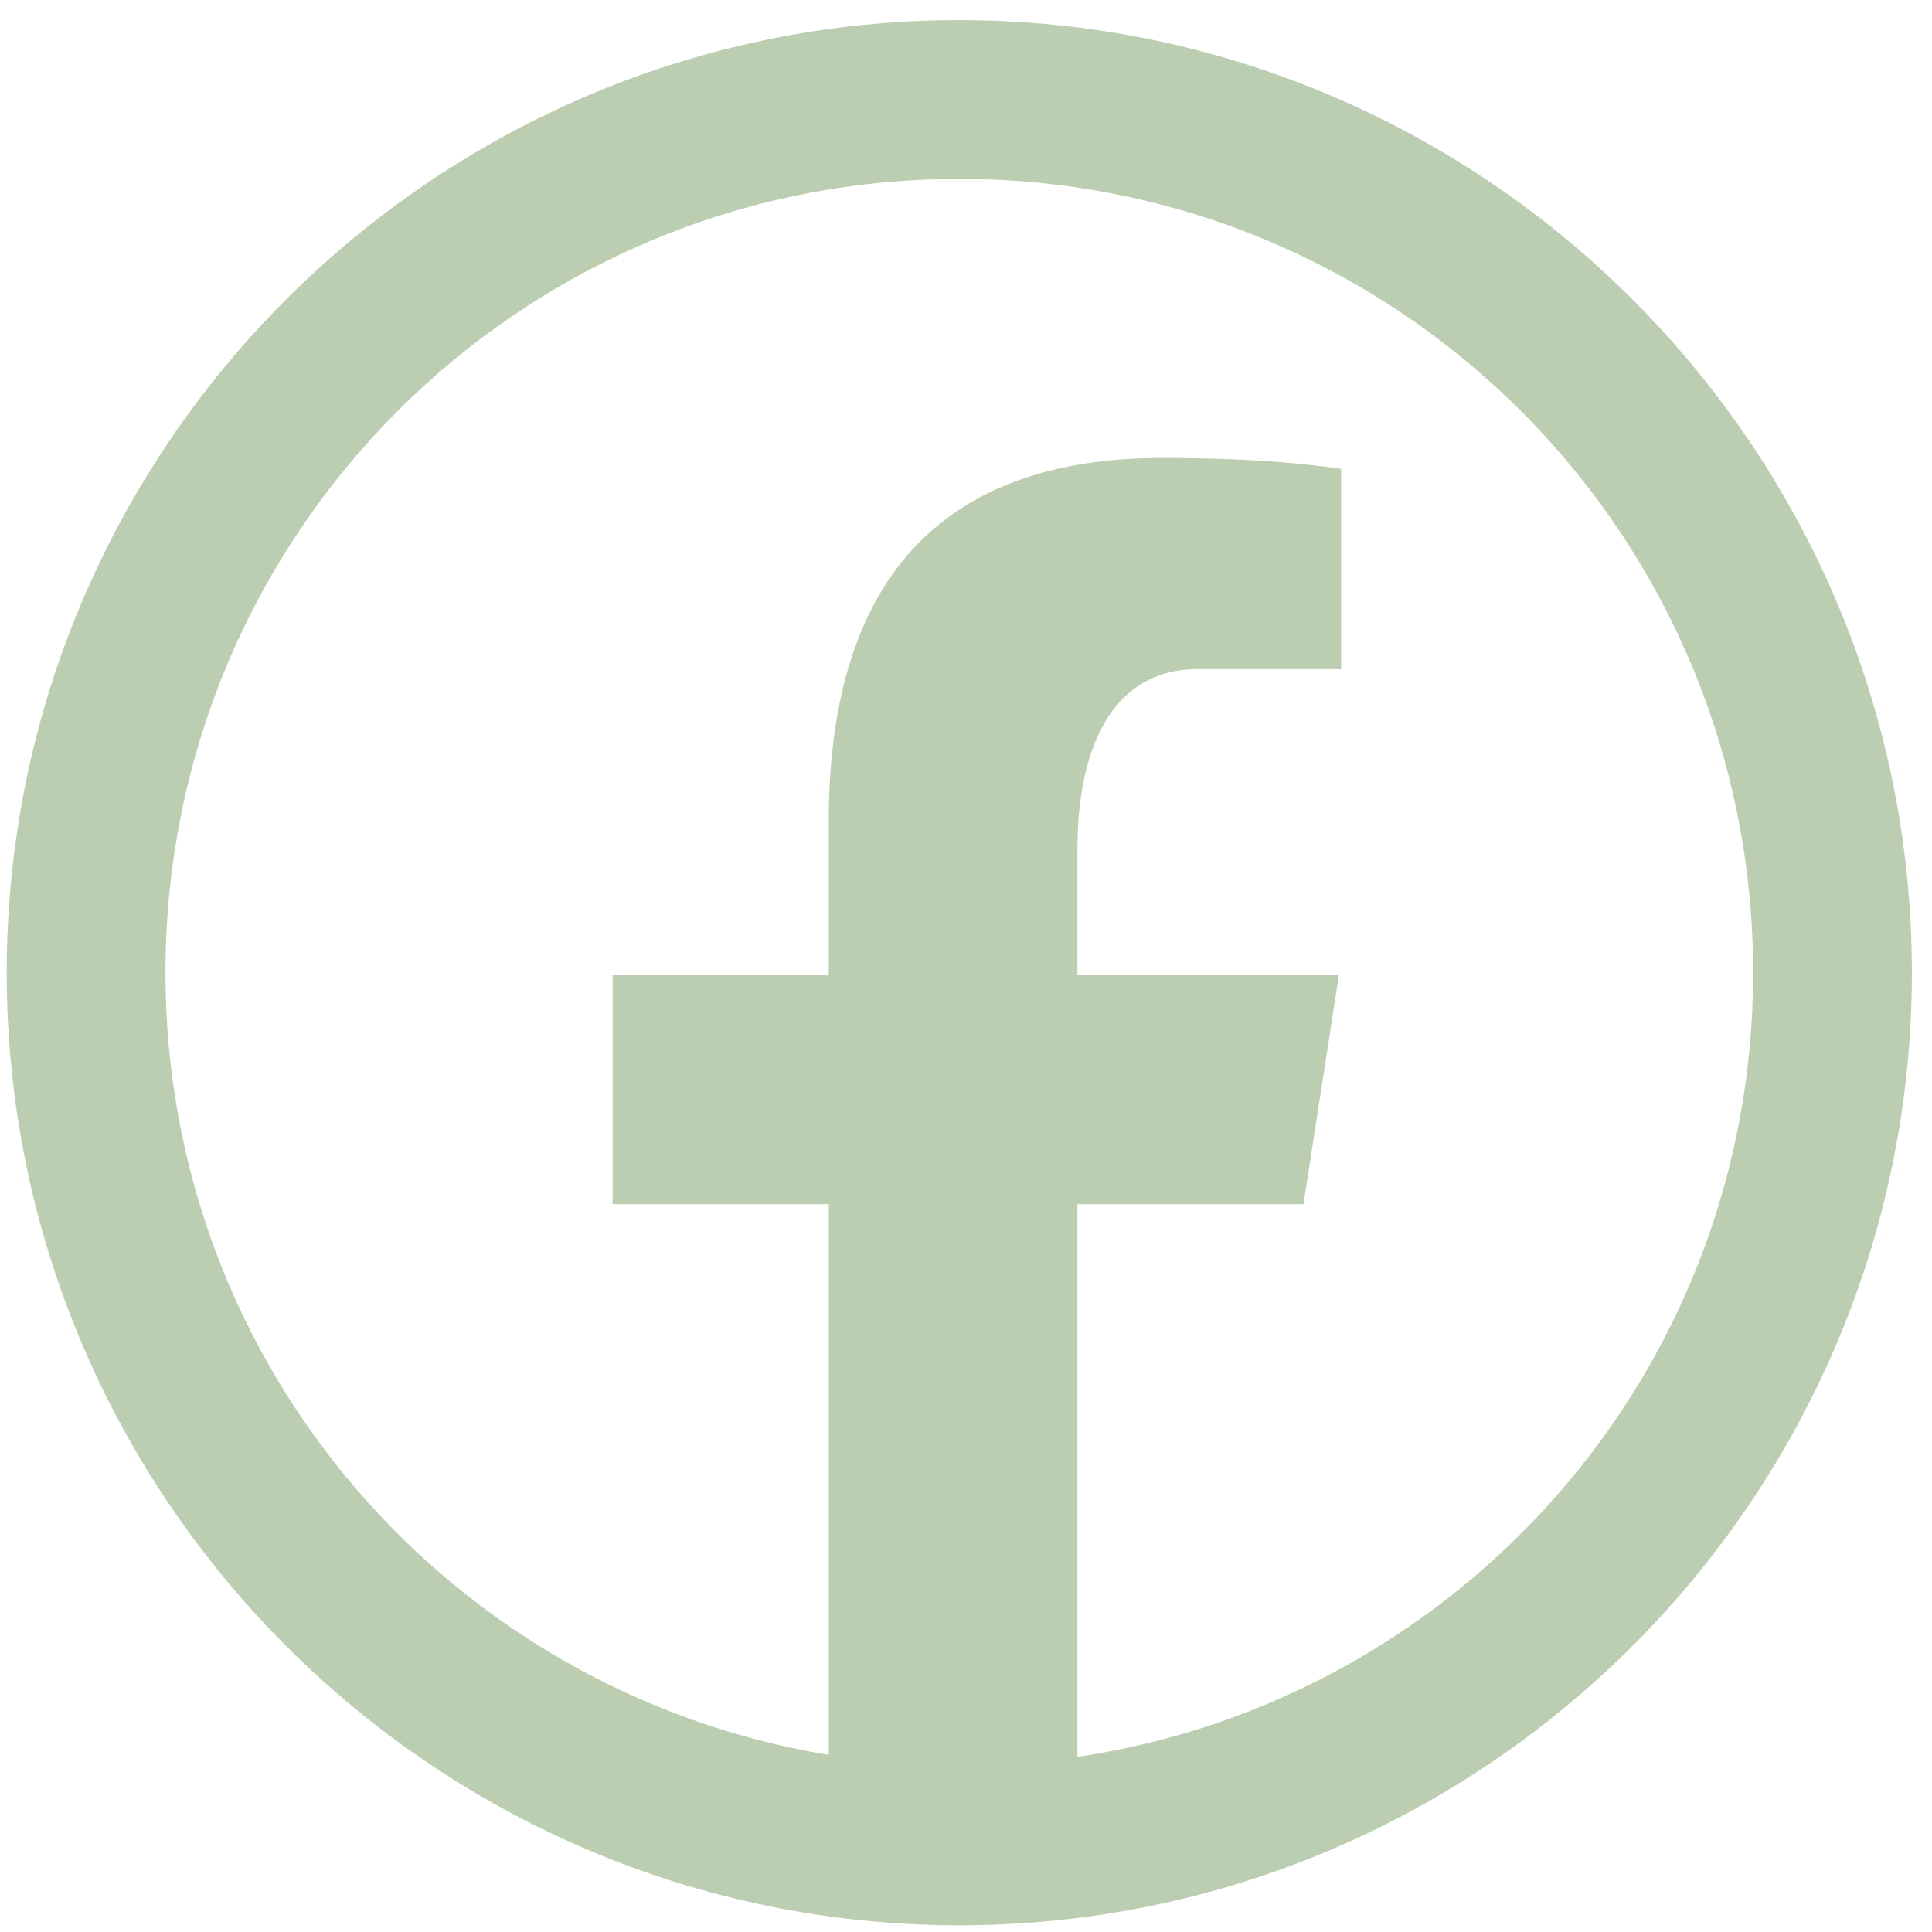
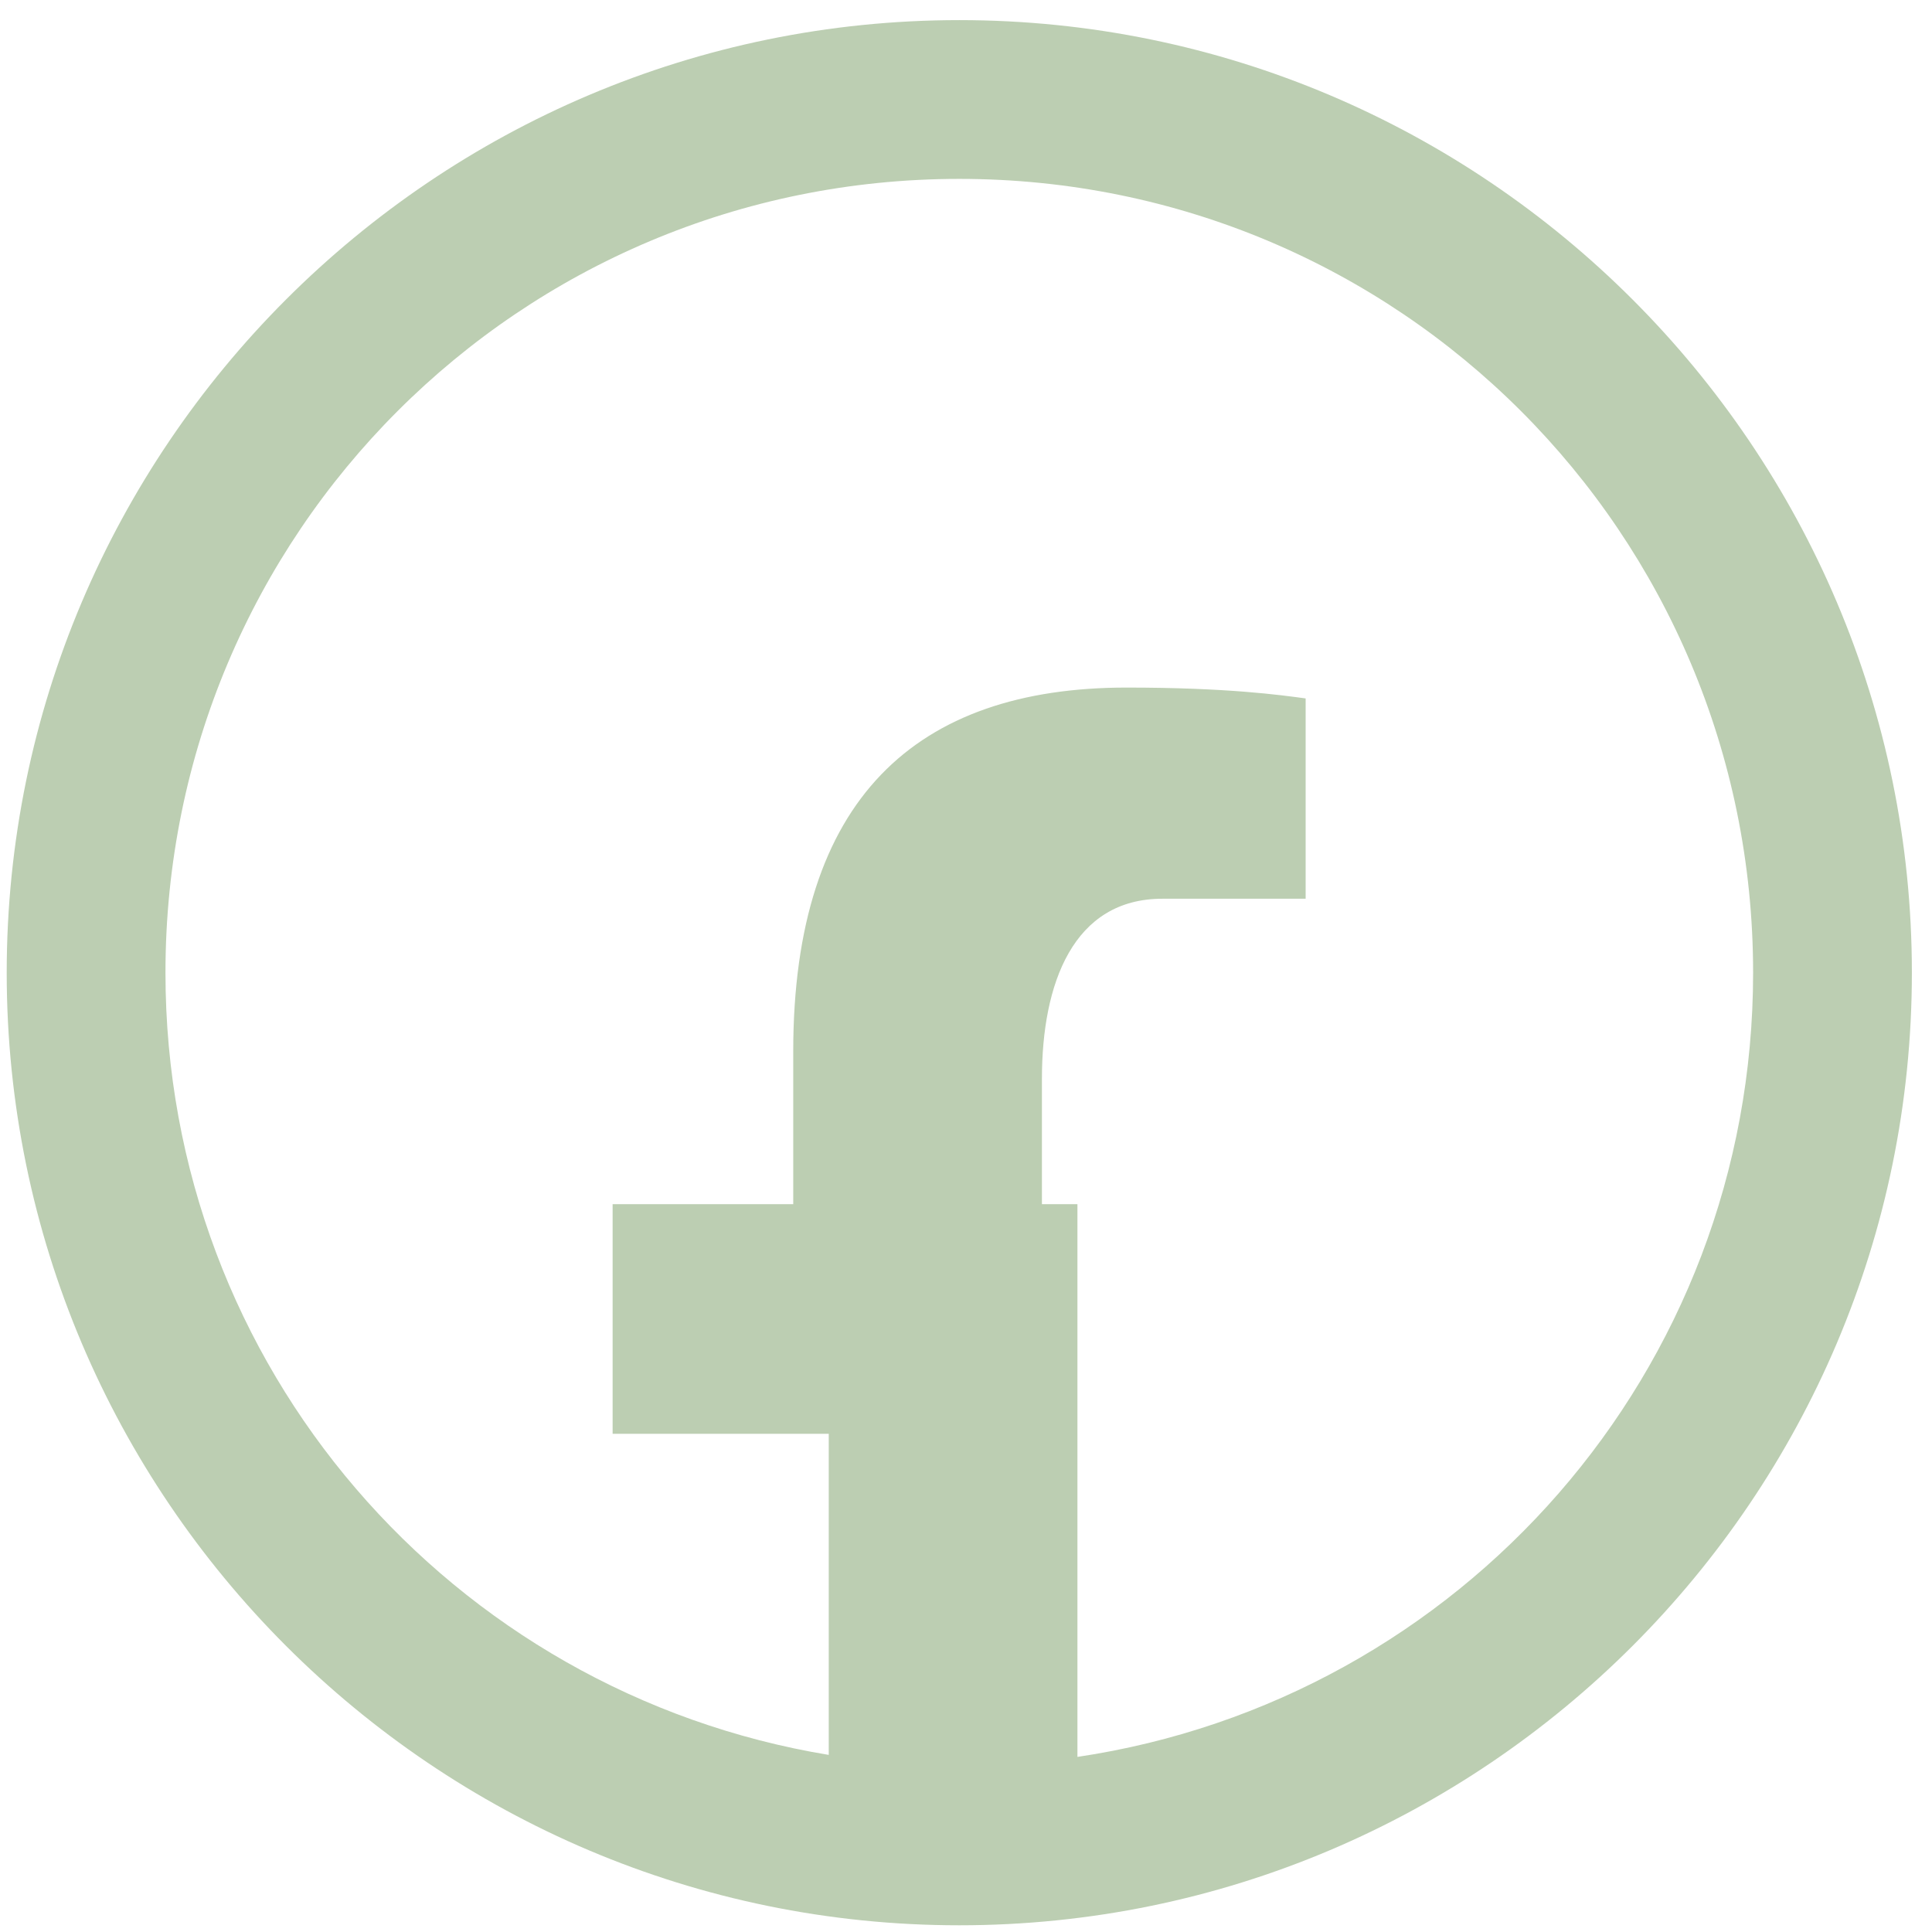
<svg xmlns="http://www.w3.org/2000/svg" version="1.1" id="SvgjsSvg1001" x="0px" y="0px" width="288px" height="288px" viewBox="0 0 288 288" enable-background="new 0 0 288 288" xml:space="preserve">
  <g id="SvgjsG1008" transform="matrix(1,0,0,1,0,0)">
-     <path fill="#BCCEB2" d="M143,2.999c-78.283,0-142,63.716-142,142s63.717,142,142,142c78.286,0,142-63.716,142-142   C285.001,66.715,221.286,2.999,143,2.999z M143,26.666c65.495,0,118.333,52.839,118.333,118.333   c0,59.49-43.646,108.408-100.722,116.899v-82.395h33.697l5.293-34.229h-38.99v-18.697c0-14.213,4.67-26.833,17.957-26.833h21.355   v-29.86c-3.751-0.51-11.689-1.618-26.693-1.618c-31.335,0-49.691,16.543-49.691,54.244v22.765H91.322v34.229h32.218V261.6   c-56.167-9.265-98.874-57.754-98.874-116.601C24.667,79.505,77.507,26.666,143,26.666z" />
+     <path fill="#BCCEB2" d="M143,2.999c-78.283,0-142,63.716-142,142s63.717,142,142,142c78.286,0,142-63.716,142-142   C285.001,66.715,221.286,2.999,143,2.999z M143,26.666c65.495,0,118.333,52.839,118.333,118.333   c0,59.49-43.646,108.408-100.722,116.899v-82.395h33.697h-38.99v-18.697c0-14.213,4.67-26.833,17.957-26.833h21.355   v-29.86c-3.751-0.51-11.689-1.618-26.693-1.618c-31.335,0-49.691,16.543-49.691,54.244v22.765H91.322v34.229h32.218V261.6   c-56.167-9.265-98.874-57.754-98.874-116.601C24.667,79.505,77.507,26.666,143,26.666z" />
  </g>
</svg>